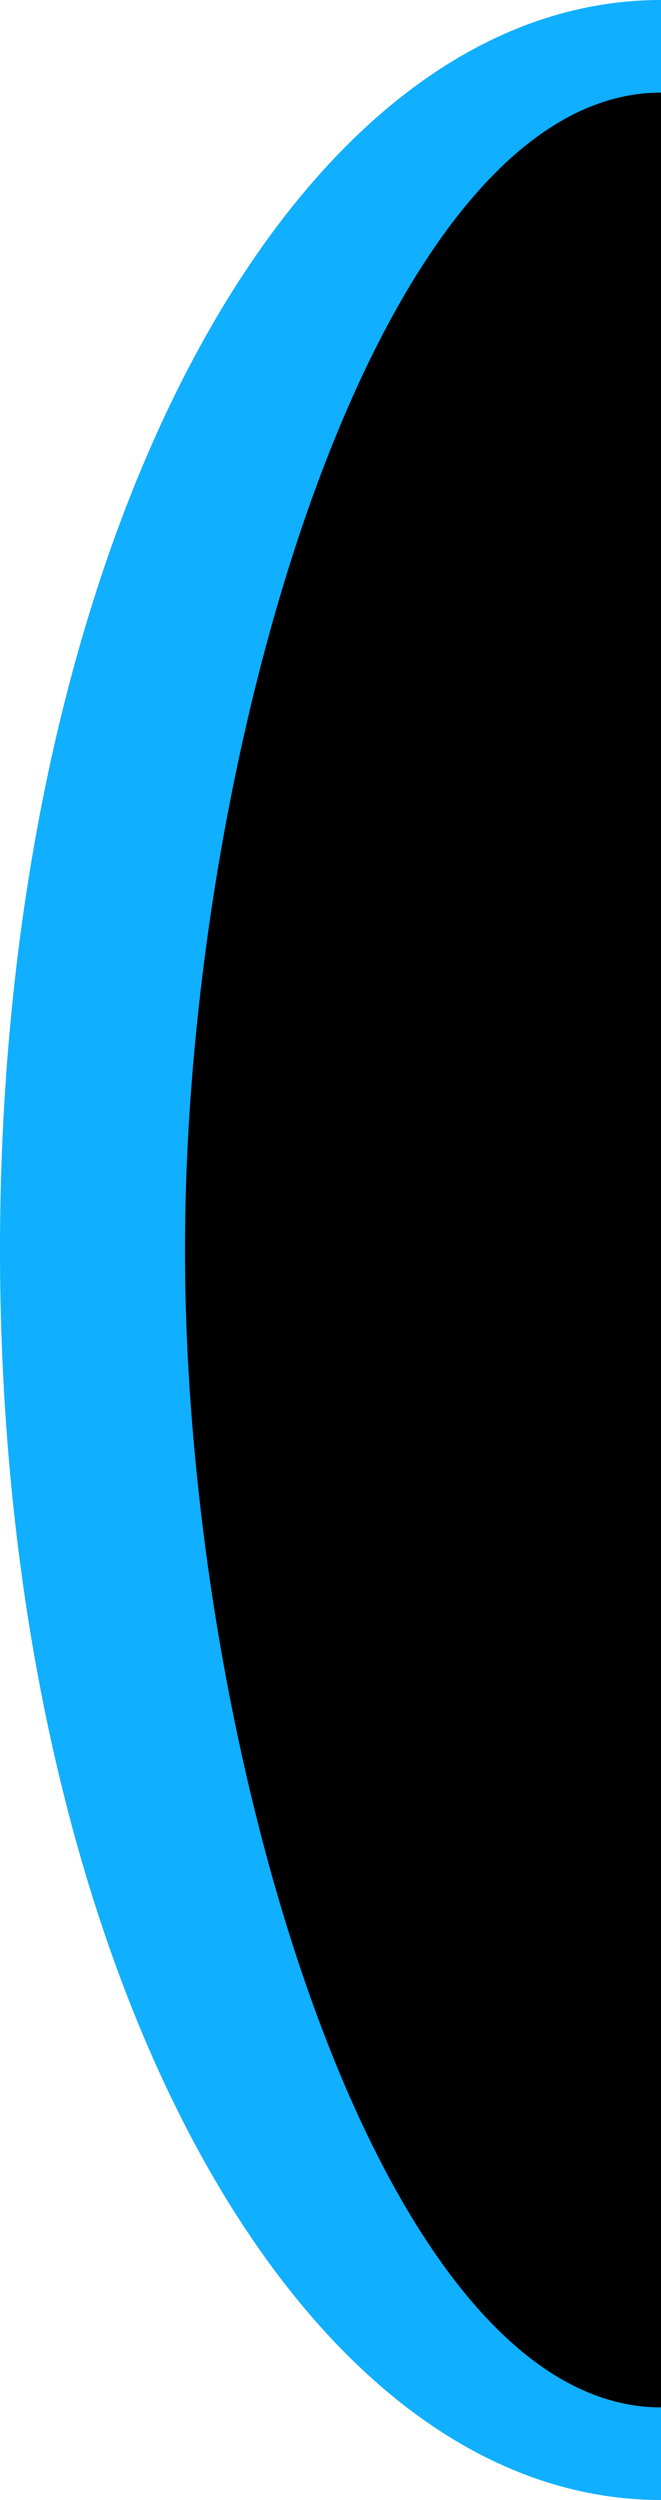
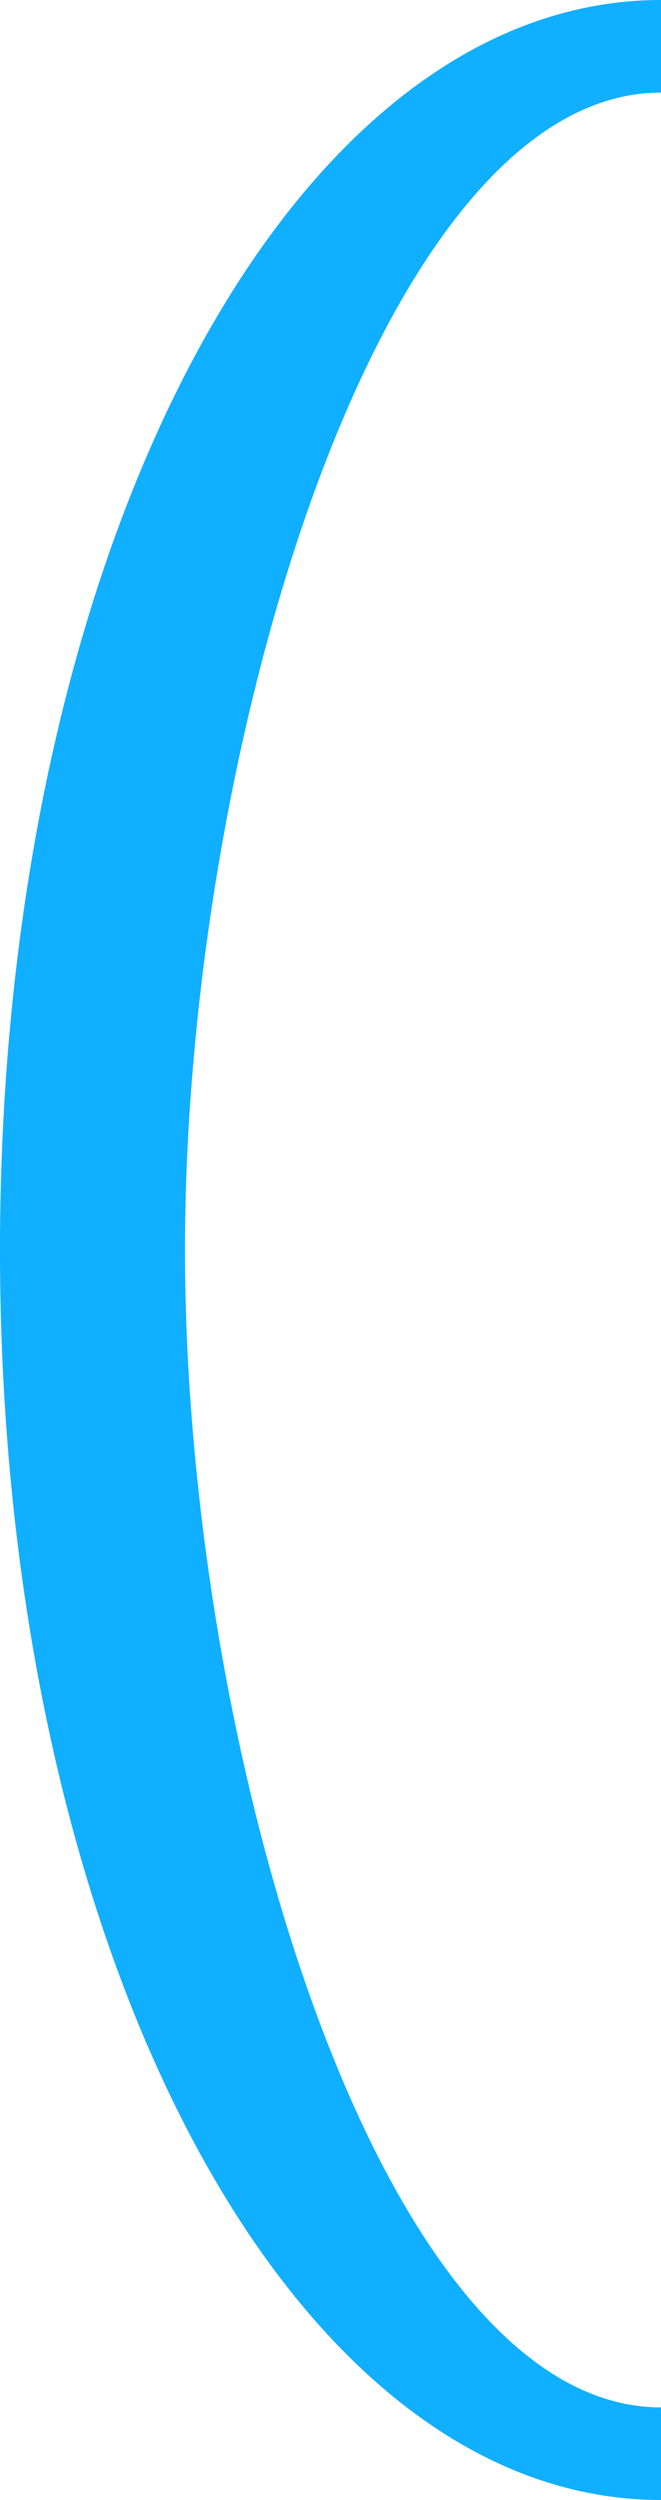
<svg xmlns="http://www.w3.org/2000/svg" viewBox="0 0 21.44 81">
  <defs>
    <style>.cls-1{fill:#10afff;}</style>
  </defs>
  <g id="Layer_2" data-name="Layer 2">
    <g id="Layer_1-2" data-name="Layer 1">
-       <path d="M21.44,78C11.26,78,3,61.21,3,40.5S11.26,3,21.44,3" />
      <path class="cls-1" d="M21.44,81C9.42,81,0,63.21,0,40.5S9.42,0,21.44,0V3C12.34,3,6,24.18,6,40.5S12.34,78,21.44,78Z" />
    </g>
  </g>
</svg>